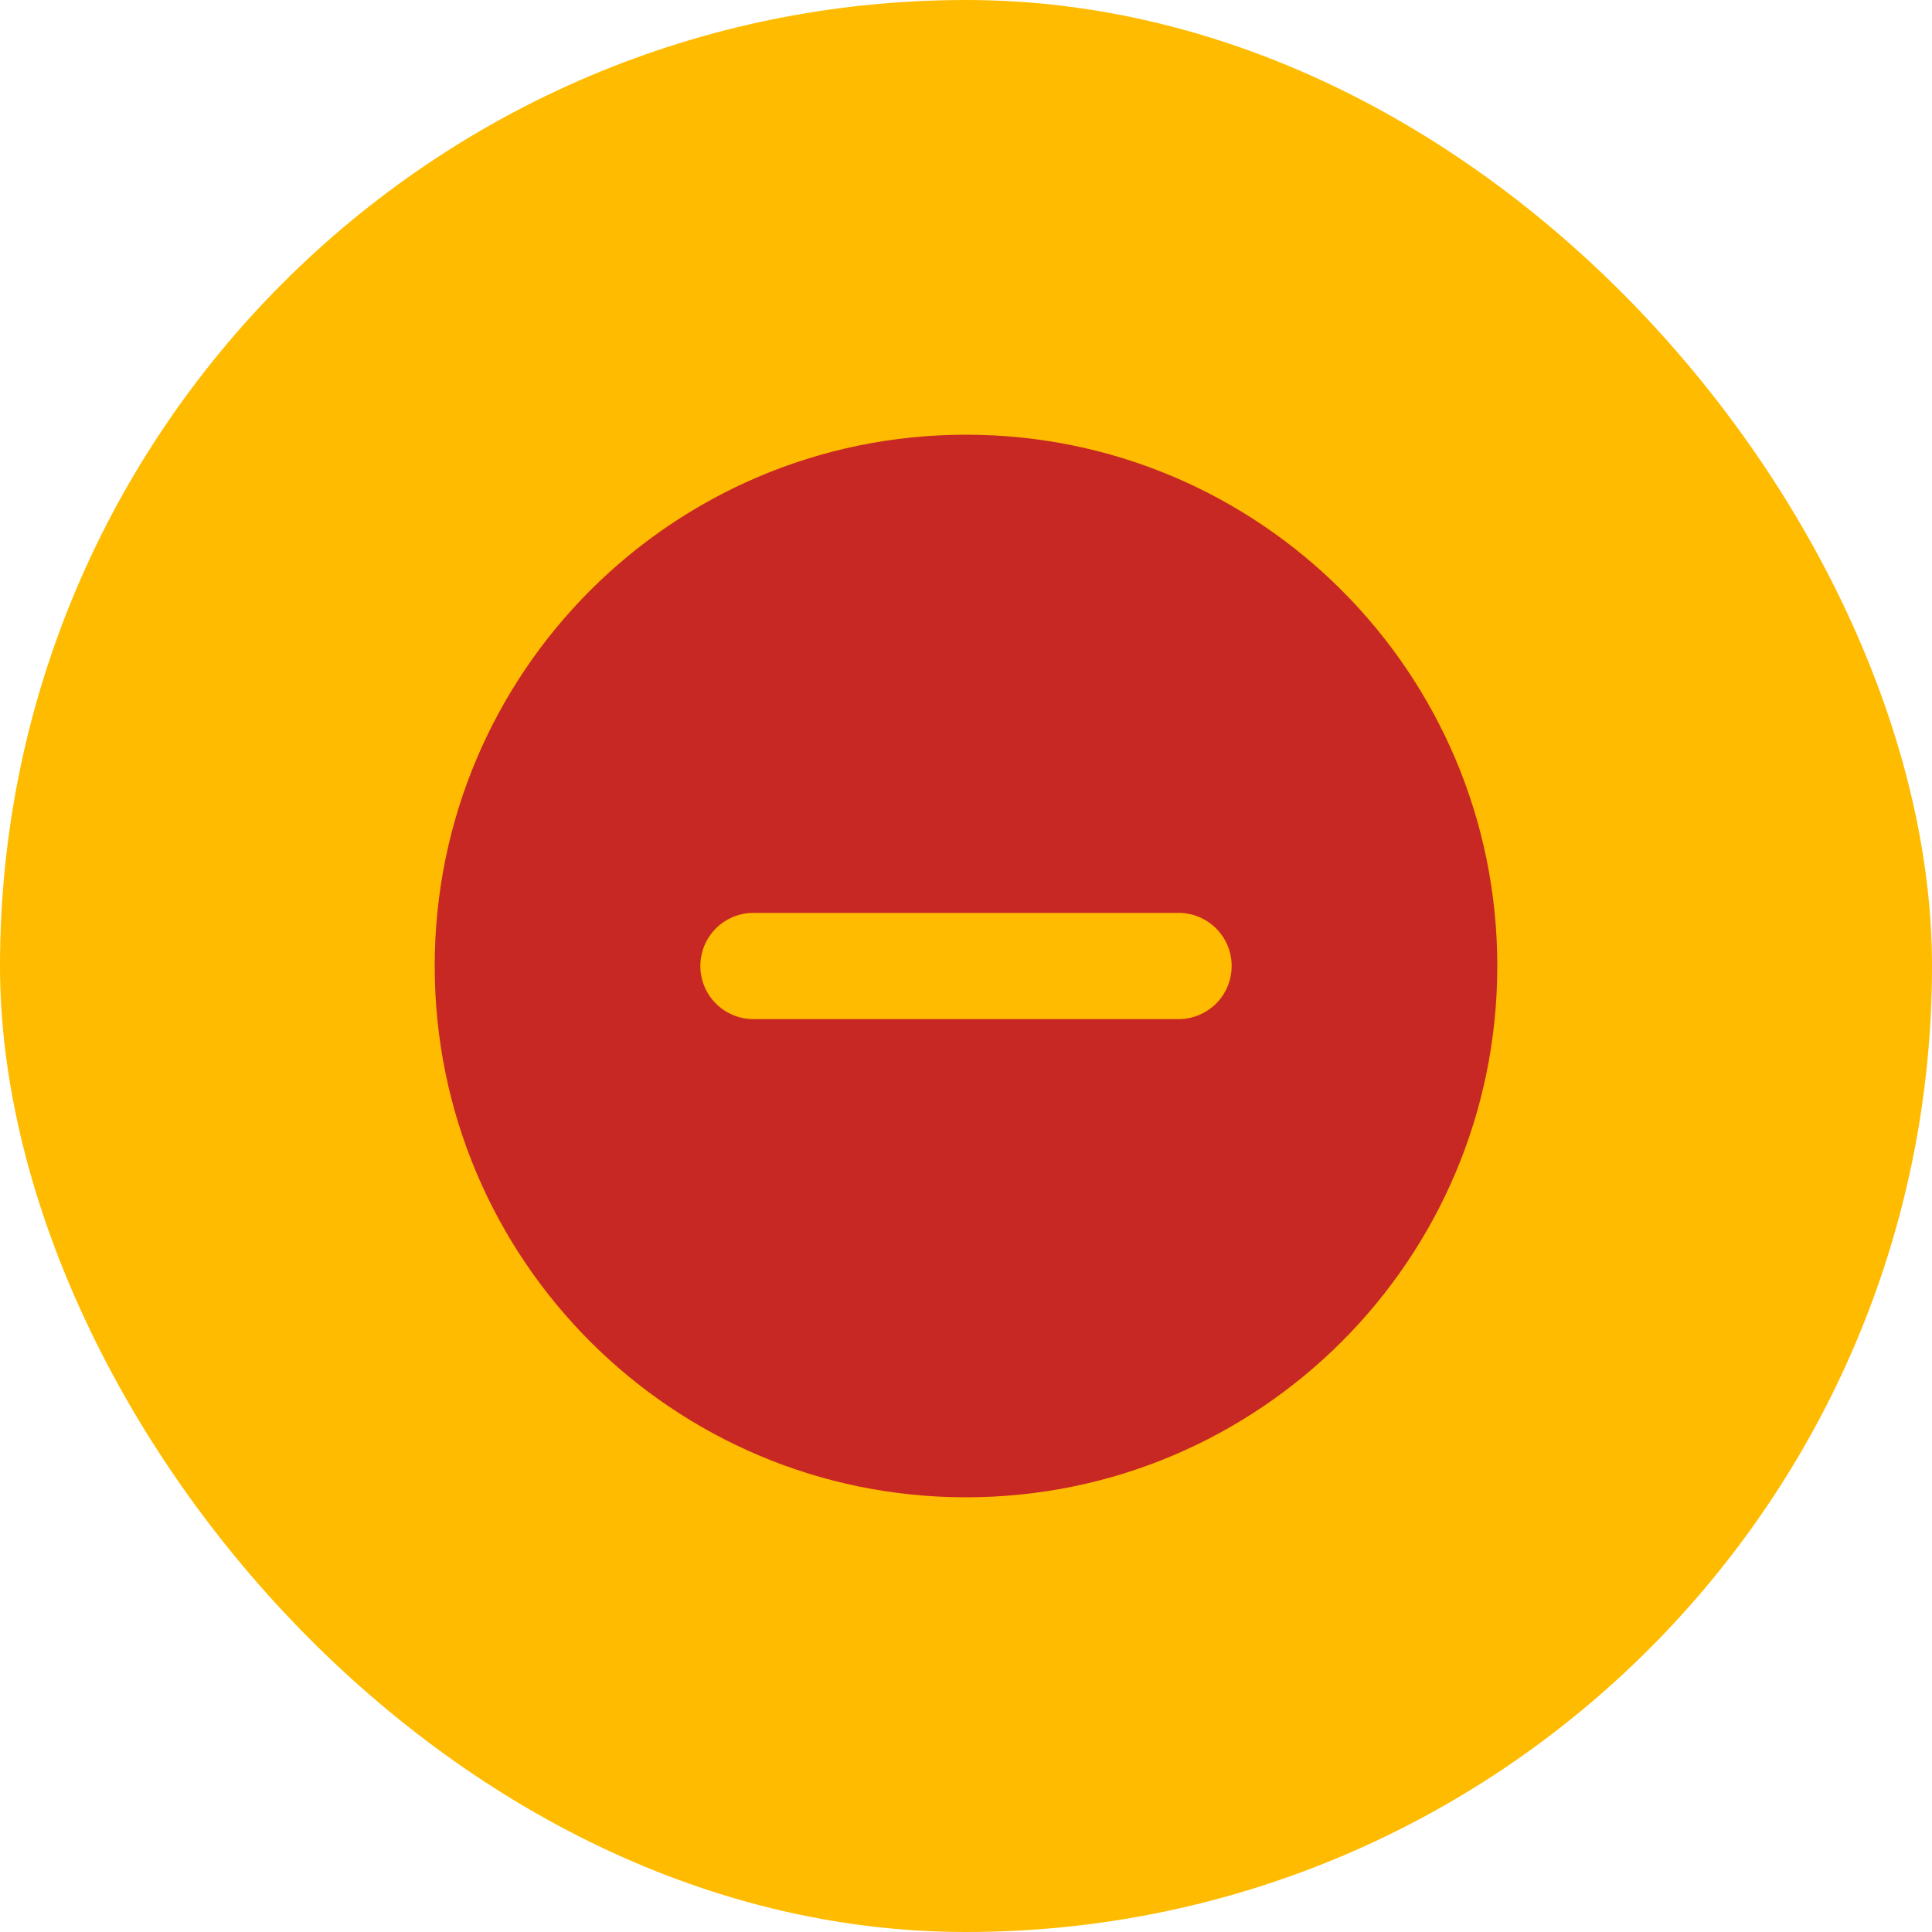
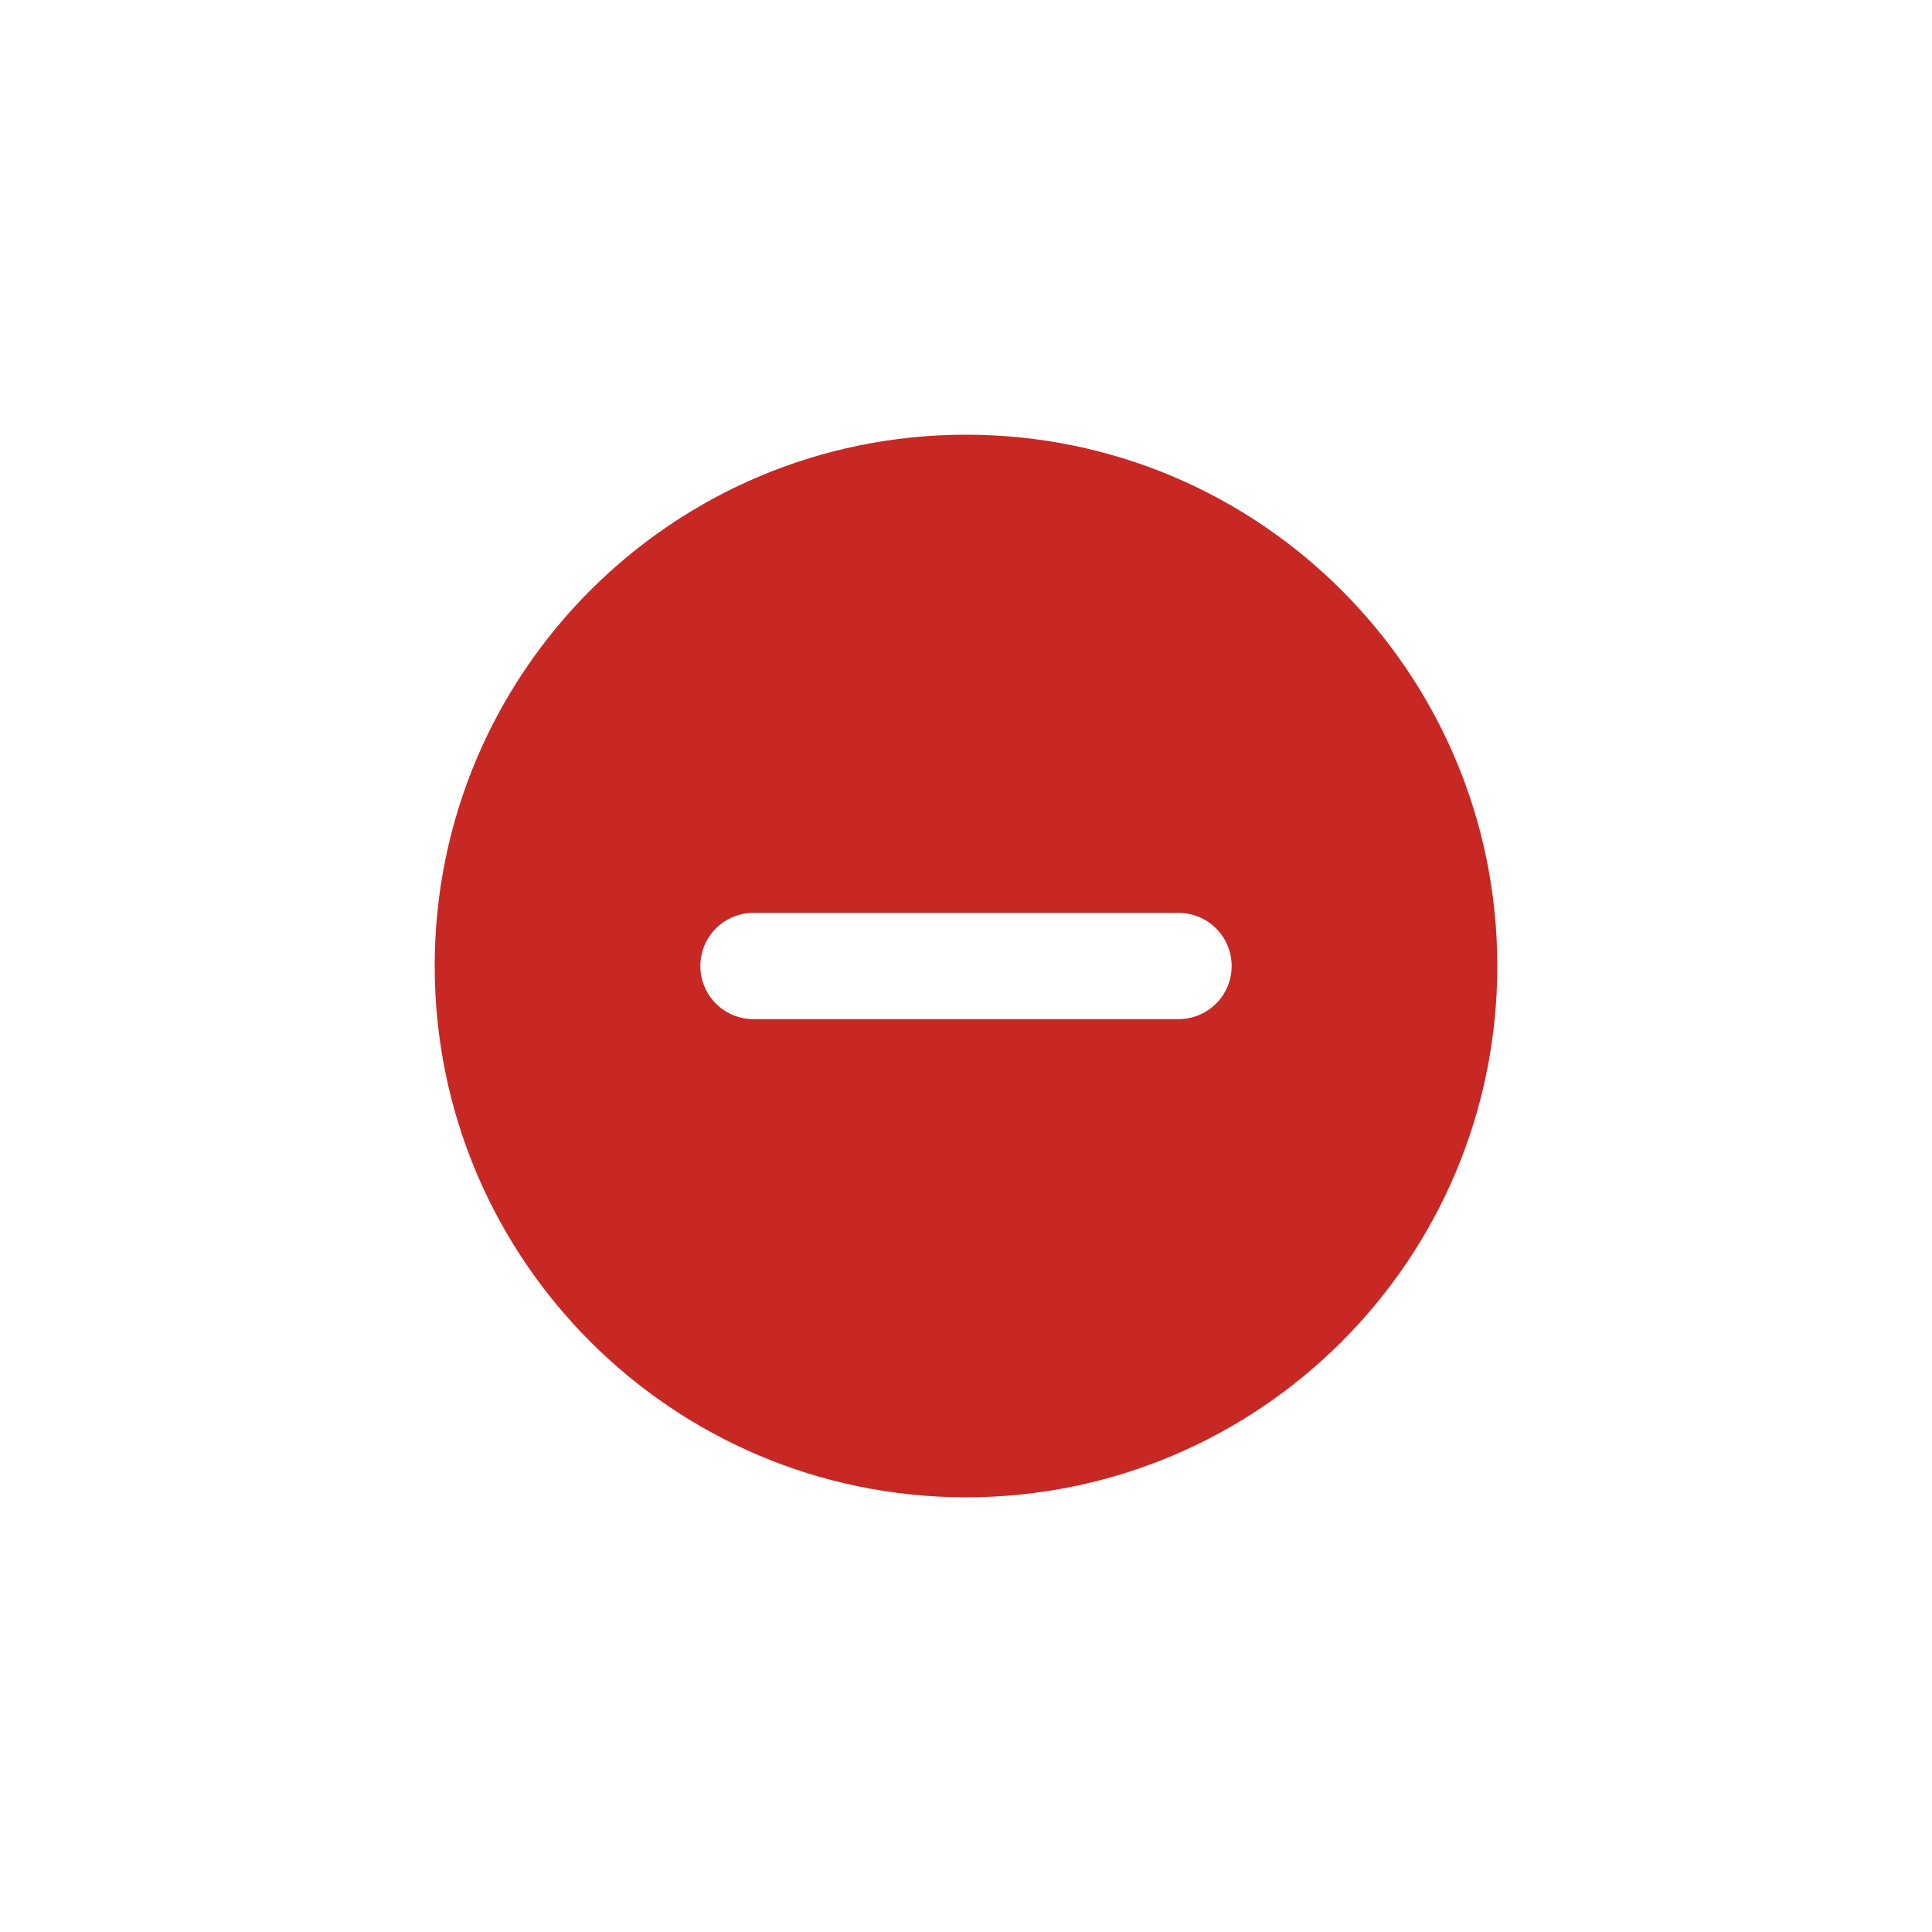
<svg xmlns="http://www.w3.org/2000/svg" width="40" height="40" viewBox="0 0 40 40" fill="none">
-   <rect width="40" height="40" rx="20" fill="#FFBB00" />
  <path d="M20 9C26.075 9 31 13.925 31 20C31 26.075 26.075 31 20 31C13.925 31 9 26.075 9 20C9 13.925 13.925 9 20 9ZM24.4 18.9H15.6C15.308 18.9 15.028 19.016 14.822 19.222C14.616 19.428 14.5 19.708 14.5 20C14.5 20.292 14.616 20.572 14.822 20.778C15.028 20.984 15.308 21.1 15.6 21.1H24.4C24.692 21.1 24.971 20.984 25.178 20.778C25.384 20.572 25.5 20.292 25.5 20C25.5 19.708 25.384 19.428 25.178 19.222C24.971 19.016 24.692 18.9 24.4 18.9Z" fill="#C82824" />
</svg>